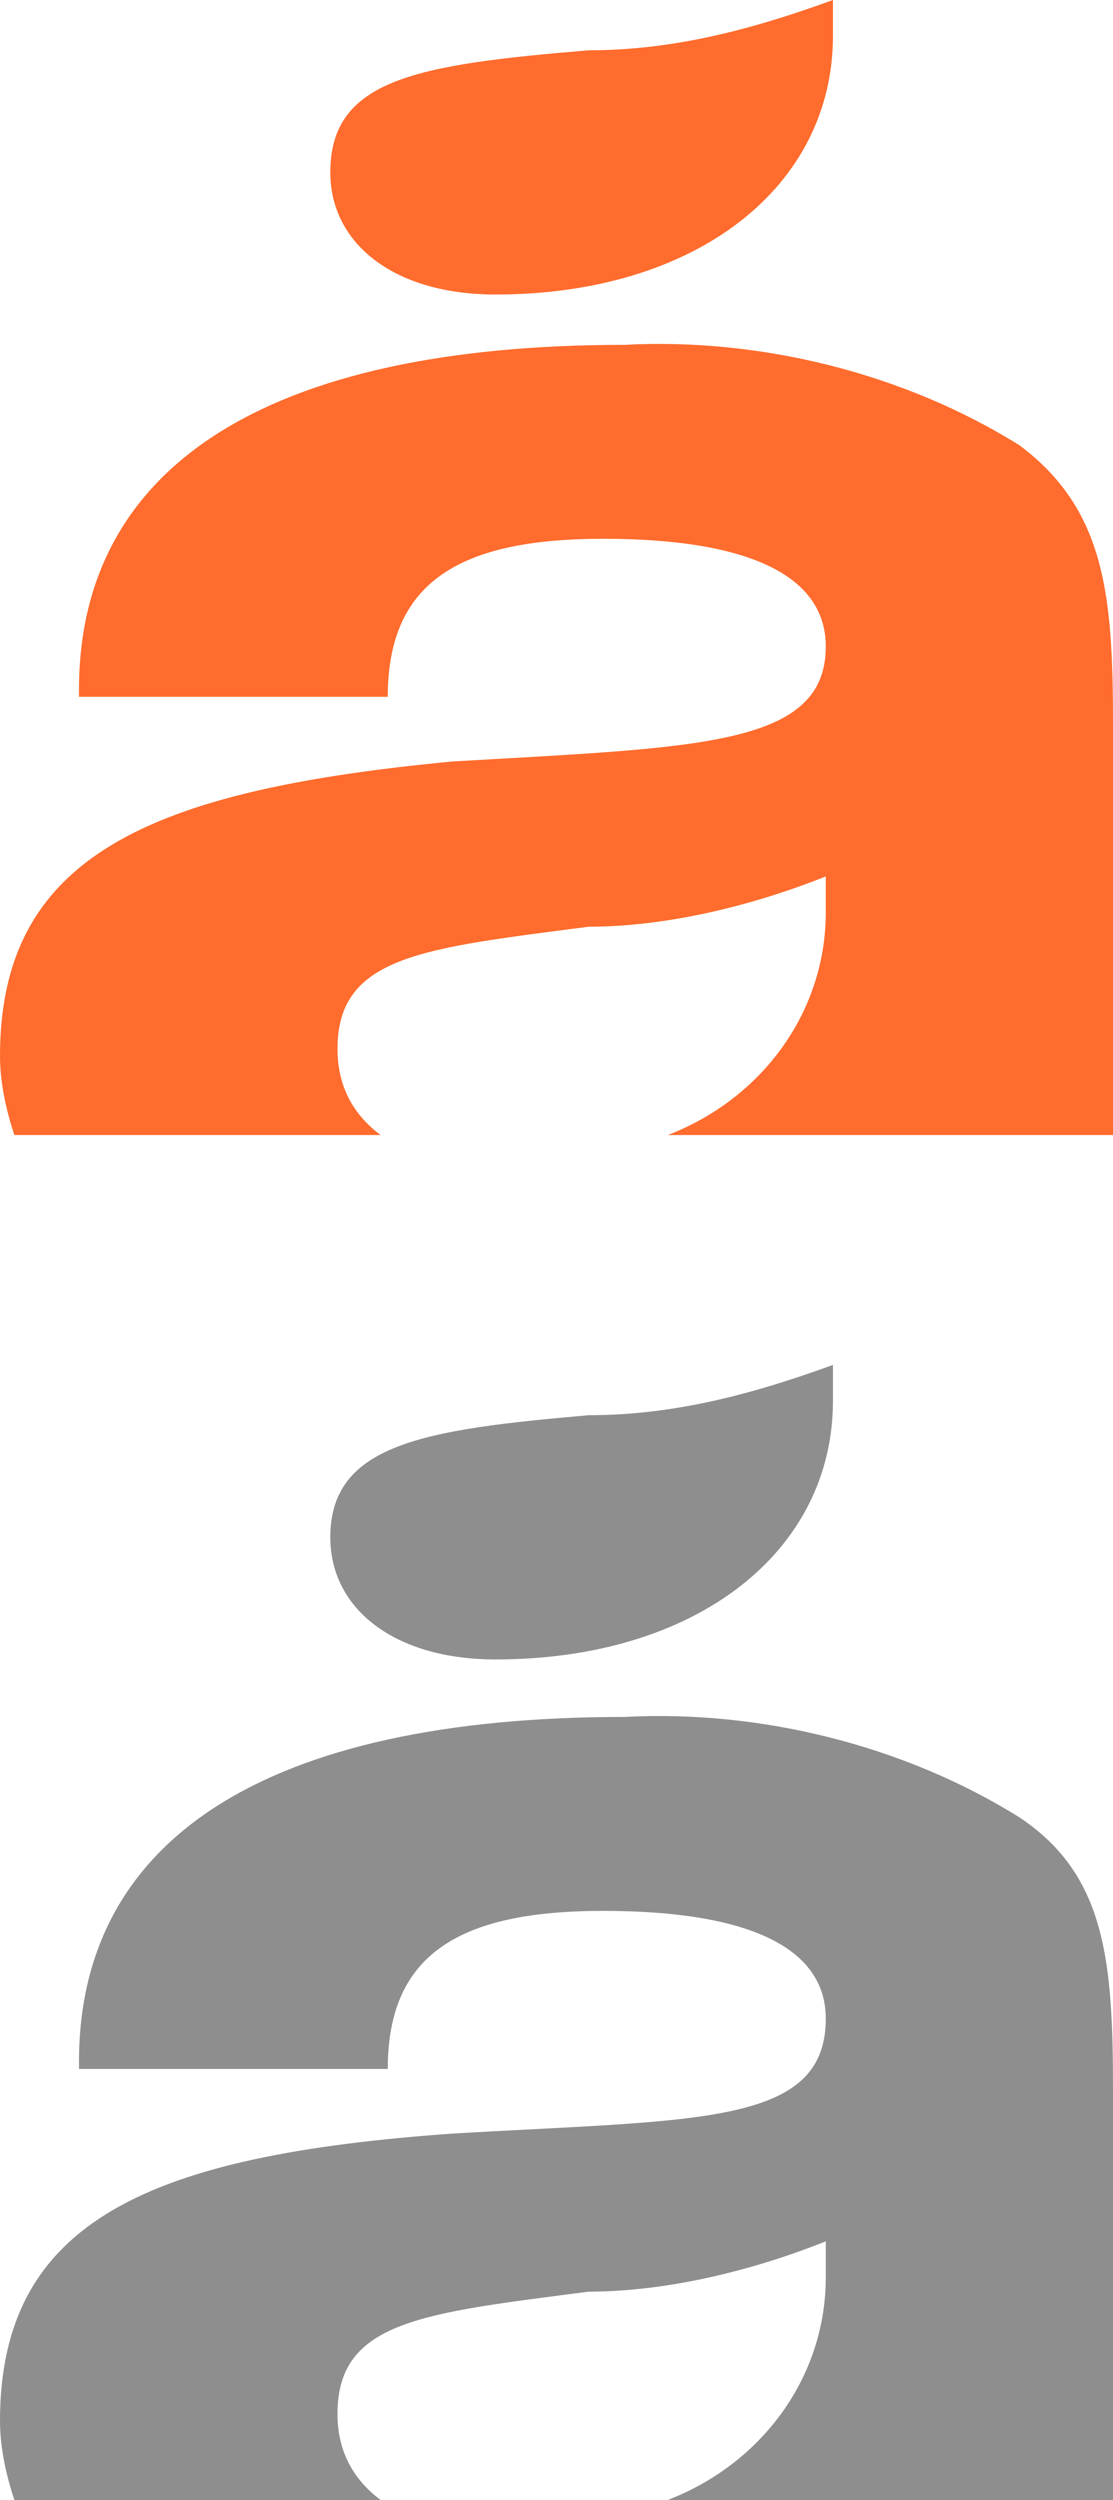
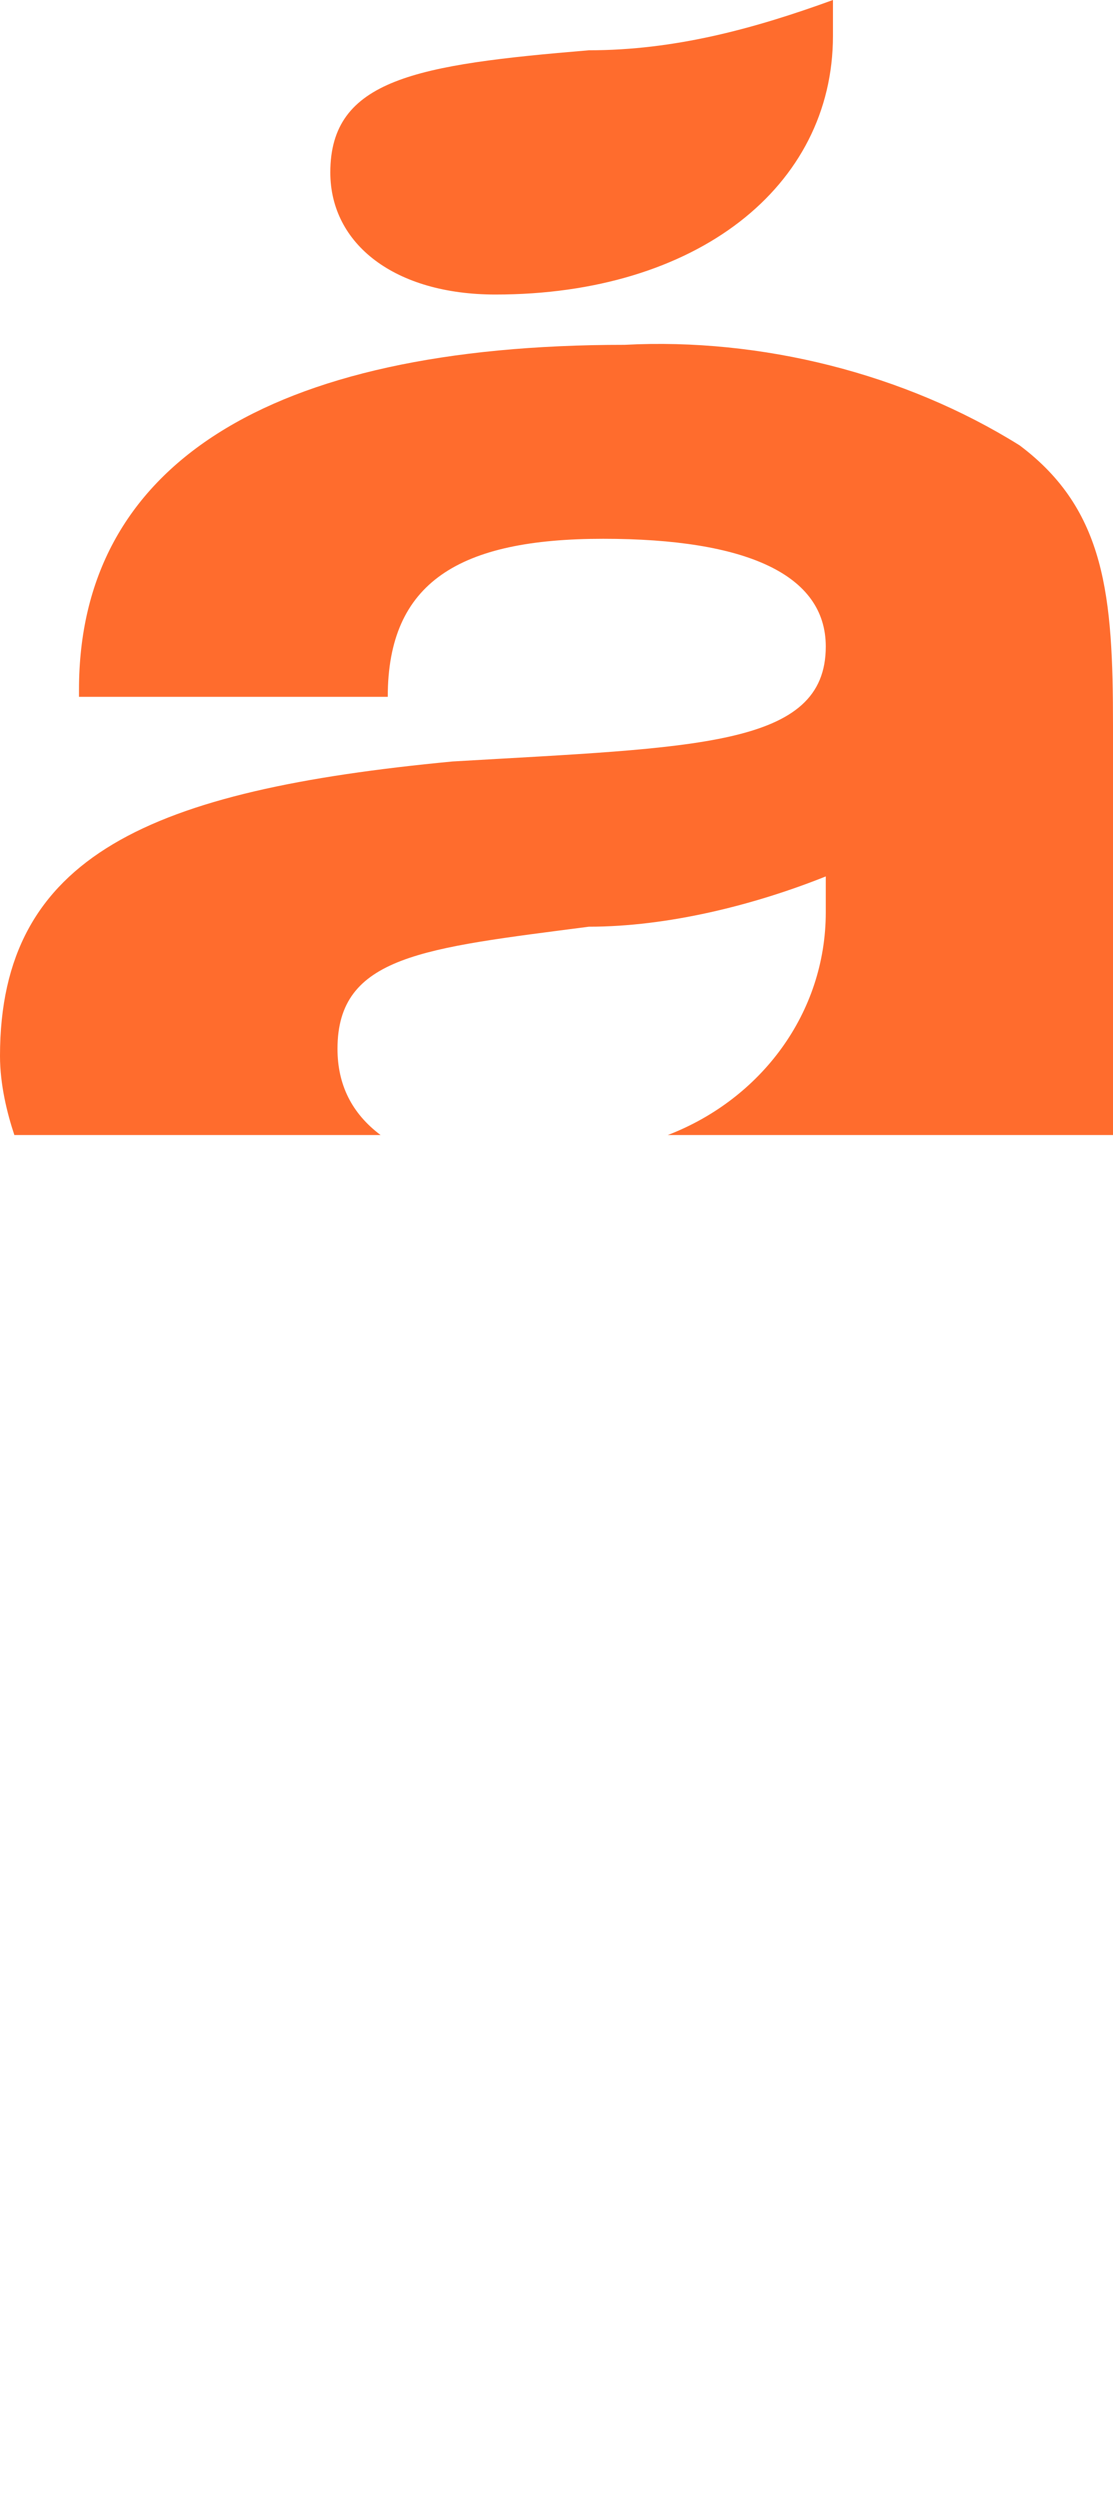
<svg xmlns="http://www.w3.org/2000/svg" viewBox="0 0 15.5 34.8">
-   <path d="M6.9 23.1c2.8 0 4.7-1.5 4.7-3.6V19c-1.1.4-2.2.7-3.4.7-2.3.2-3.6.4-3.6 1.7 0 1 .9 1.7 2.3 1.7m7.3 2.2c-1.6-1-3.6-1.5-5.5-1.4-5 0-7.6 1.7-7.6 4.8v.1h4.3c0-1.6 1-2.2 3-2.2s3.1.5 3.1 1.5c0 1.5-1.8 1.4-5.2 1.6-4.2.3-6.3 1.2-6.3 4 0 .4.1.8.2 1.1h5.1c-.4-.3-.6-.7-.6-1.2 0-1.3 1.2-1.4 3.5-1.7 1.1 0 2.3-.3 3.3-.7v.5c0 1.4-.9 2.6-2.2 3.1h6.2v-5.7c0-1.8-.1-3-1.3-3.8" fill="#8e8e8e" />
  <path d="M6.9 4.1c2.8 0 4.7-1.5 4.7-3.6V0c-1.1.4-2.2.7-3.4.7-2.4.2-3.6.4-3.6 1.7 0 1 .9 1.7 2.3 1.7m7.3 2.1c-1.6-1-3.6-1.5-5.5-1.4-5 0-7.6 1.7-7.6 4.8v.1h4.3c0-1.6 1-2.2 3-2.2s3.1.5 3.1 1.5c0 1.4-1.8 1.4-5.2 1.6C2.1 11 0 11.9 0 14.7c0 .4.1.8.2 1.1h5.1c-.4-.3-.6-.7-.6-1.2 0-1.3 1.2-1.4 3.5-1.7 1.1 0 2.3-.3 3.3-.7v.5c0 1.4-.9 2.6-2.2 3.1h6.2v-5.7c0-1.8-.1-3-1.3-3.9" fill="#ff6c2d" />
</svg>